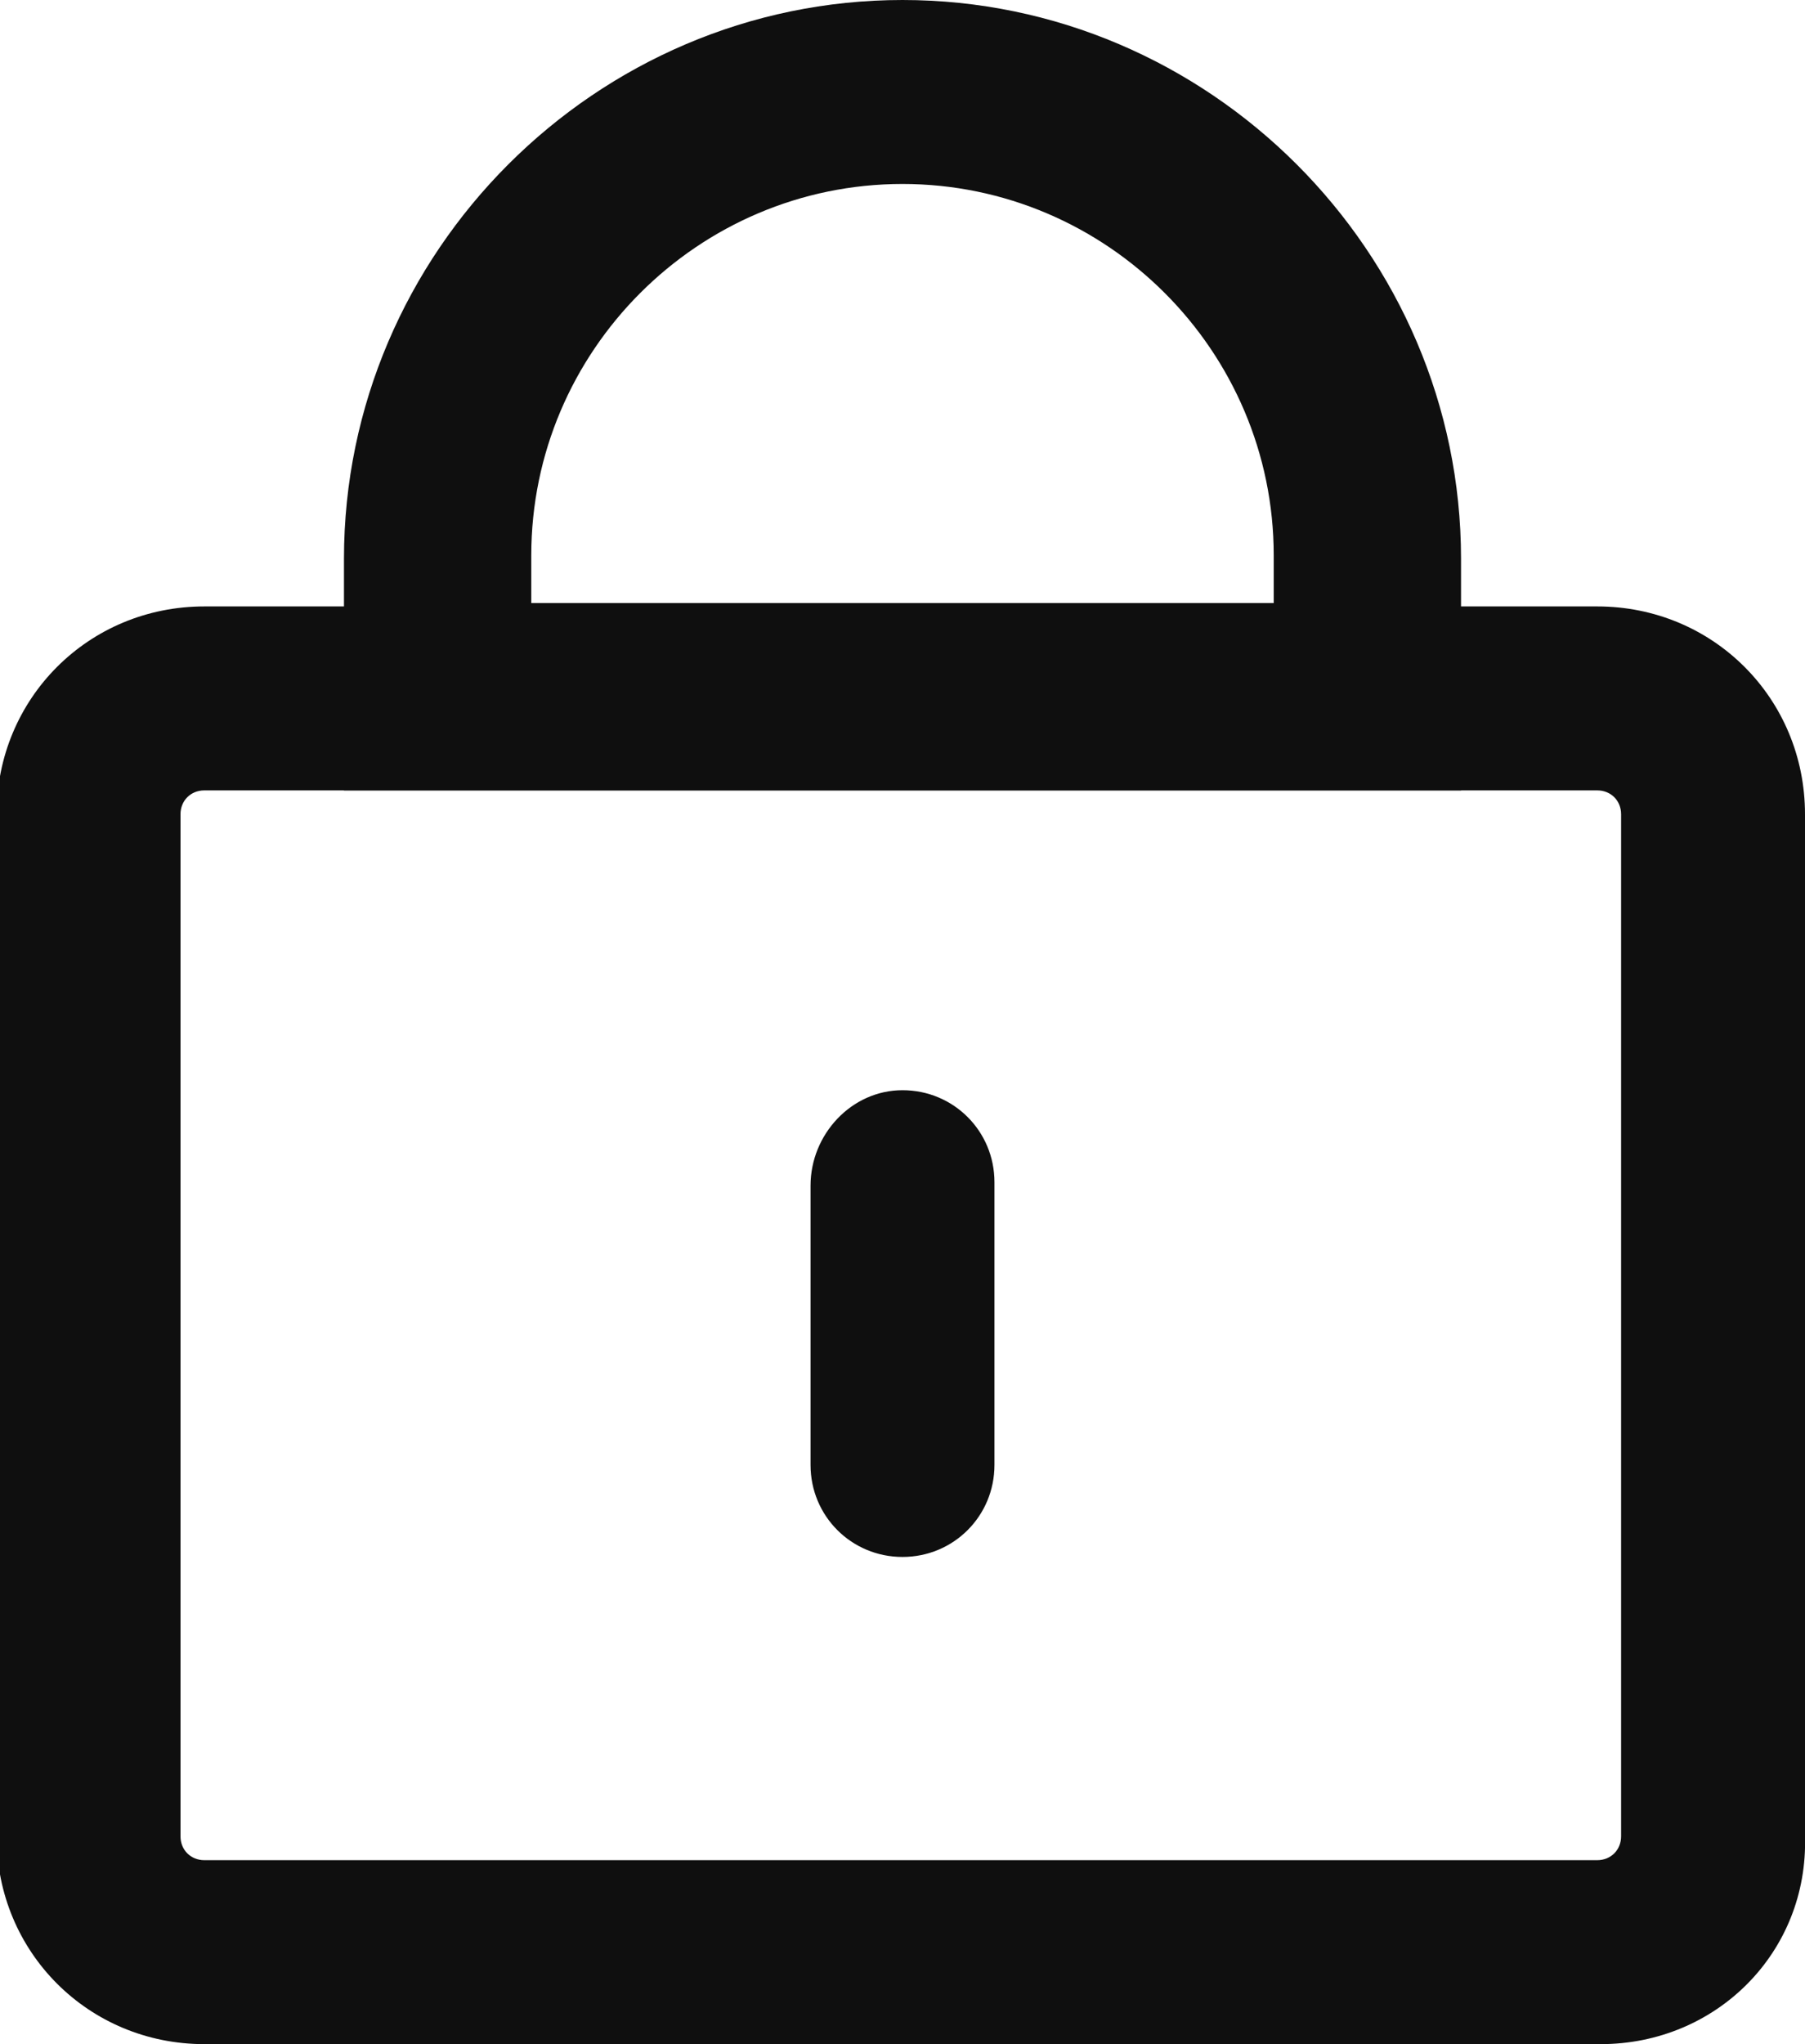
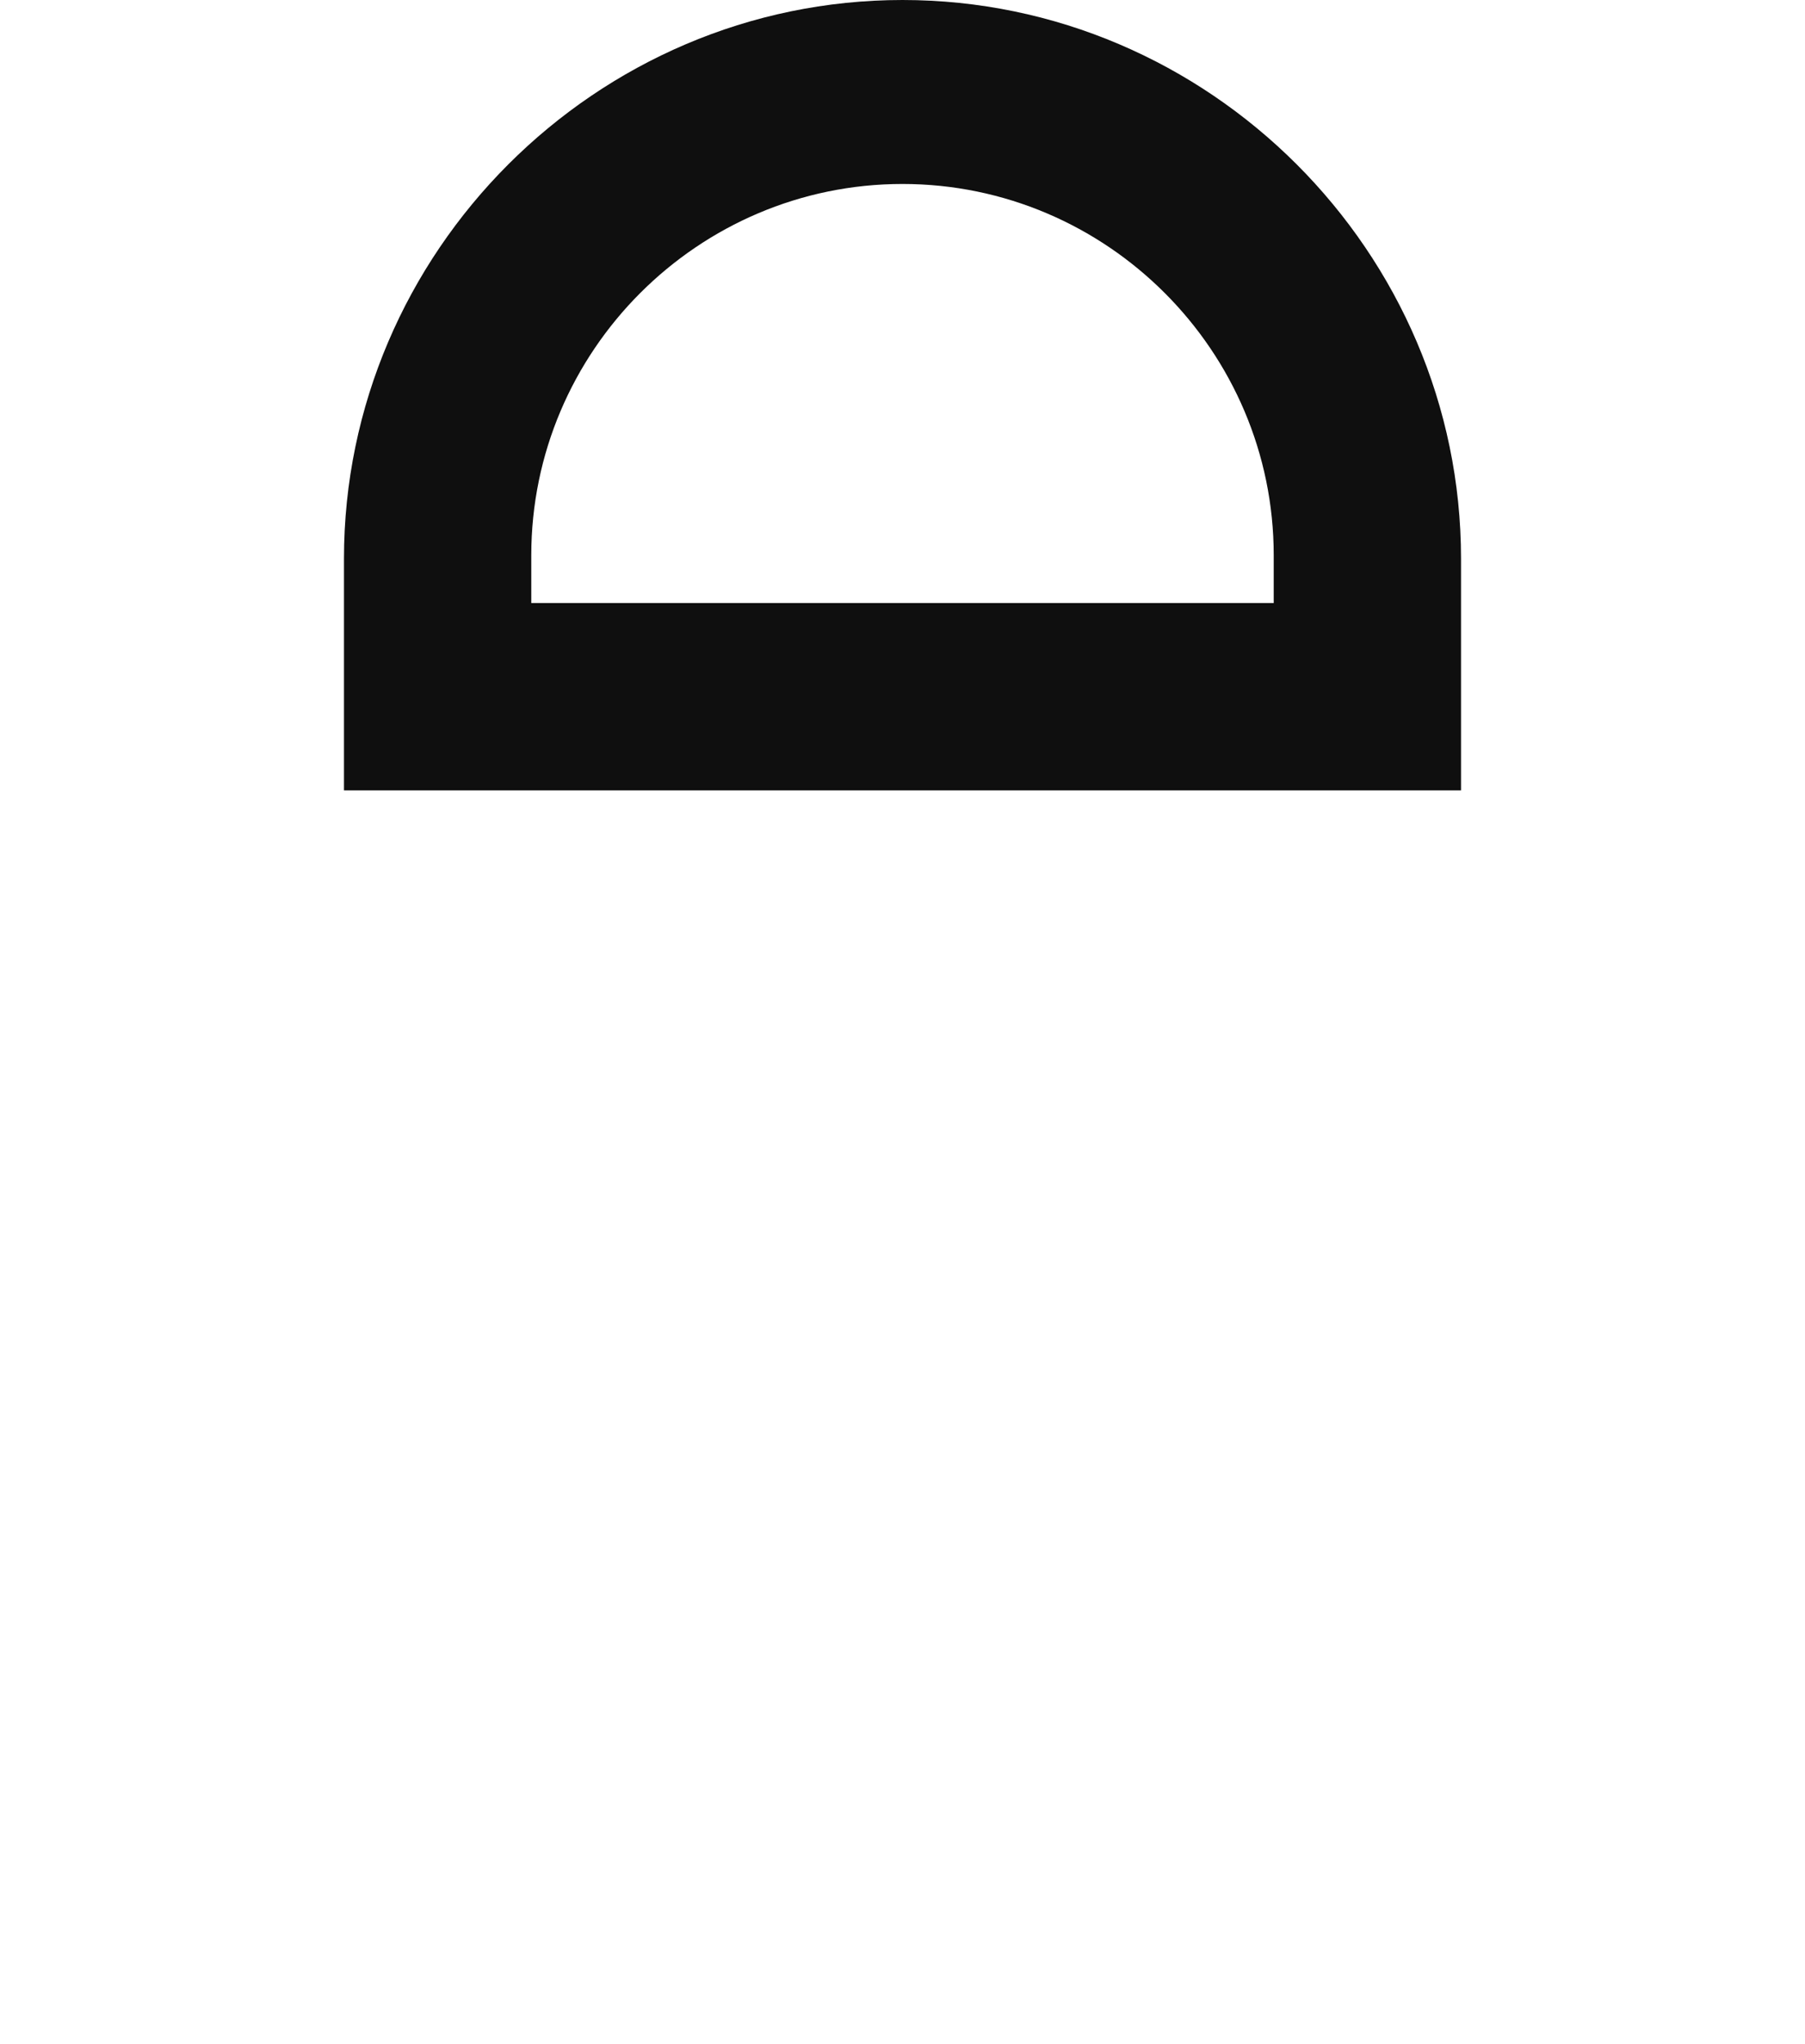
<svg xmlns="http://www.w3.org/2000/svg" version="1.1" id="图层_1" x="0px" y="0px" viewBox="0 0 53 60" style="enable-background:new 0 0 53 60;" xml:space="preserve">
  <style type="text/css">
	.st0{fill:#0F0F0F;}
</style>
  <g id="矩形_879">
    <path class="st0" d="M42.9,23.2H10.1v-6.8c0-9,7.4-16.4,16.4-16.4s16.4,7.4,16.4,16.4V23.2z M15.6,17.7h21.8v-1.4   c0-6-4.9-10.9-10.9-10.9s-10.9,4.9-10.9,10.9V17.7z" />
  </g>
  <g id="矩形_877">
-     <path class="st0" d="M47,60H6c-3.4,0-6.1-2.7-6.1-6.1v-30c0-3.4,2.7-6.1,6.1-6.1h40.9c3.4,0,6.1,2.7,6.1,6.1v30   C53.1,57.3,50.4,60,47,60z M6,23.2c-0.4,0-0.7,0.3-0.7,0.7v30c0,0.4,0.3,0.7,0.7,0.7h40.9c0.4,0,0.7-0.3,0.7-0.7v-30   c0-0.4-0.3-0.7-0.7-0.7H6z" />
-   </g>
+     </g>
  <g id="矩形_878">
-     <path class="st0" d="M26.5,32L26.5,32c1.5,0,2.7,1.2,2.7,2.7V43c0,1.5-1.2,2.7-2.7,2.7l0,0c-1.5,0-2.7-1.2-2.7-2.7v-8.2   C23.8,33.3,25,32,26.5,32z" />
-   </g>
+     </g>
</svg>